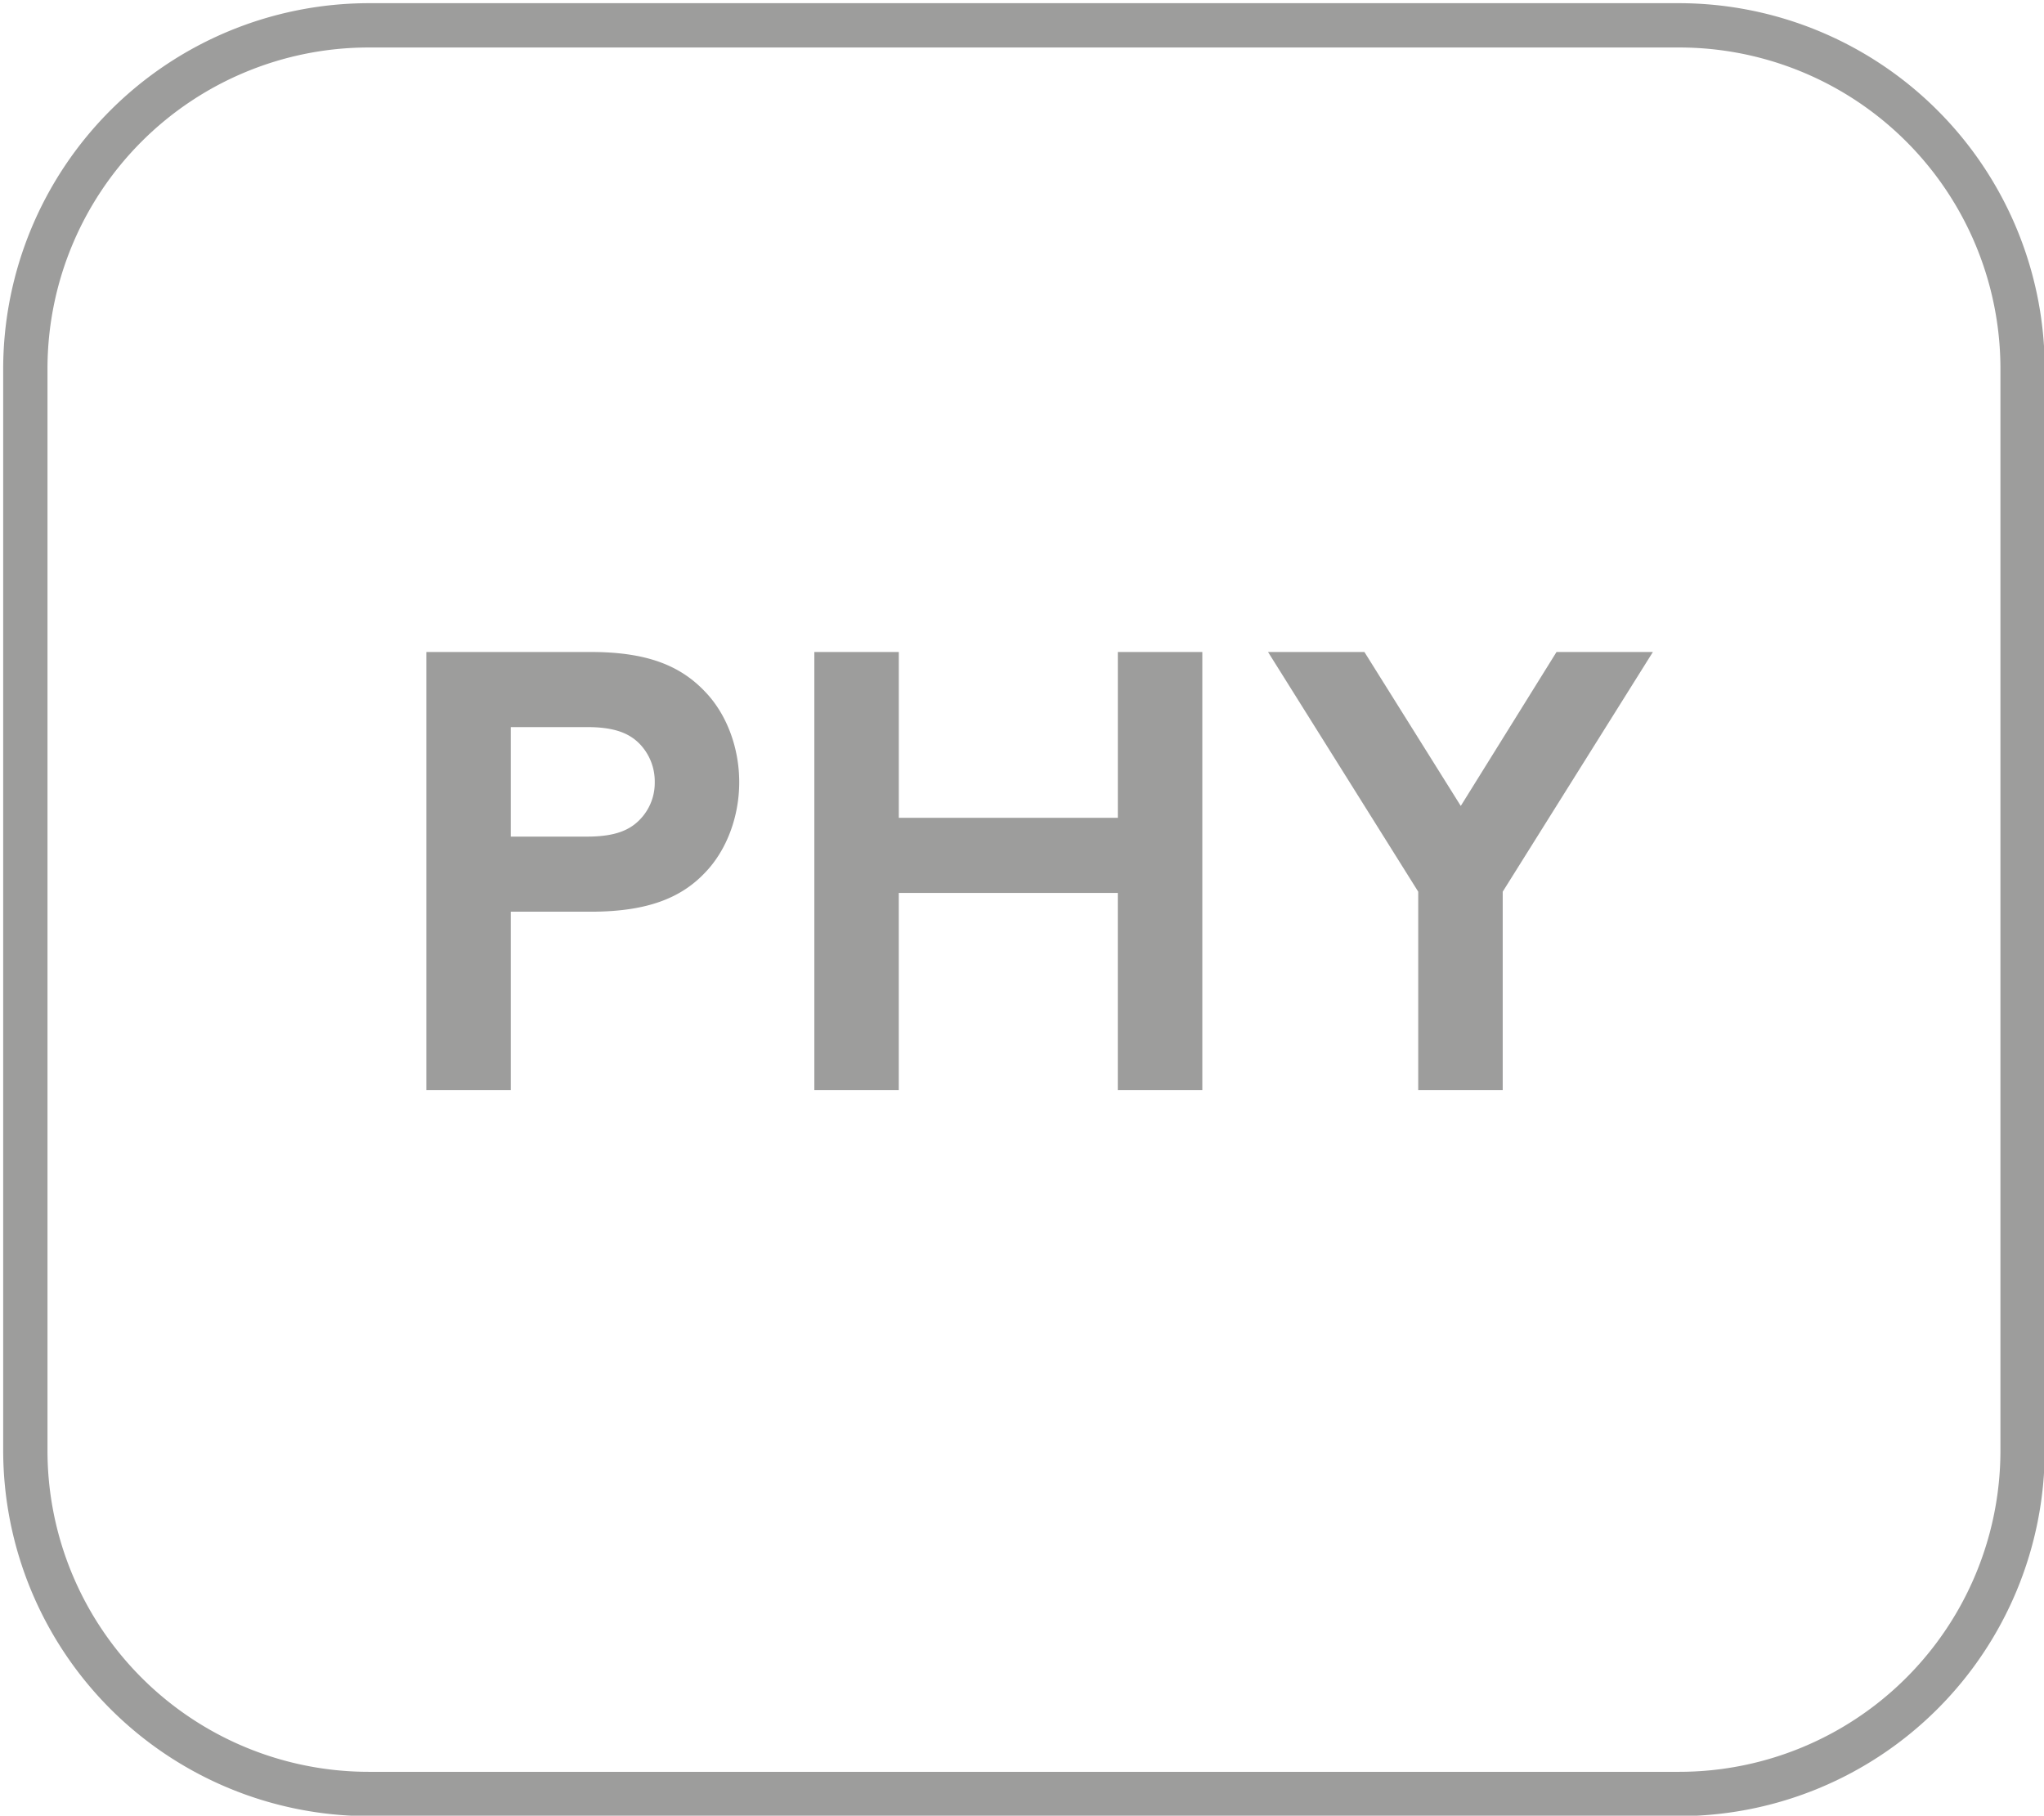
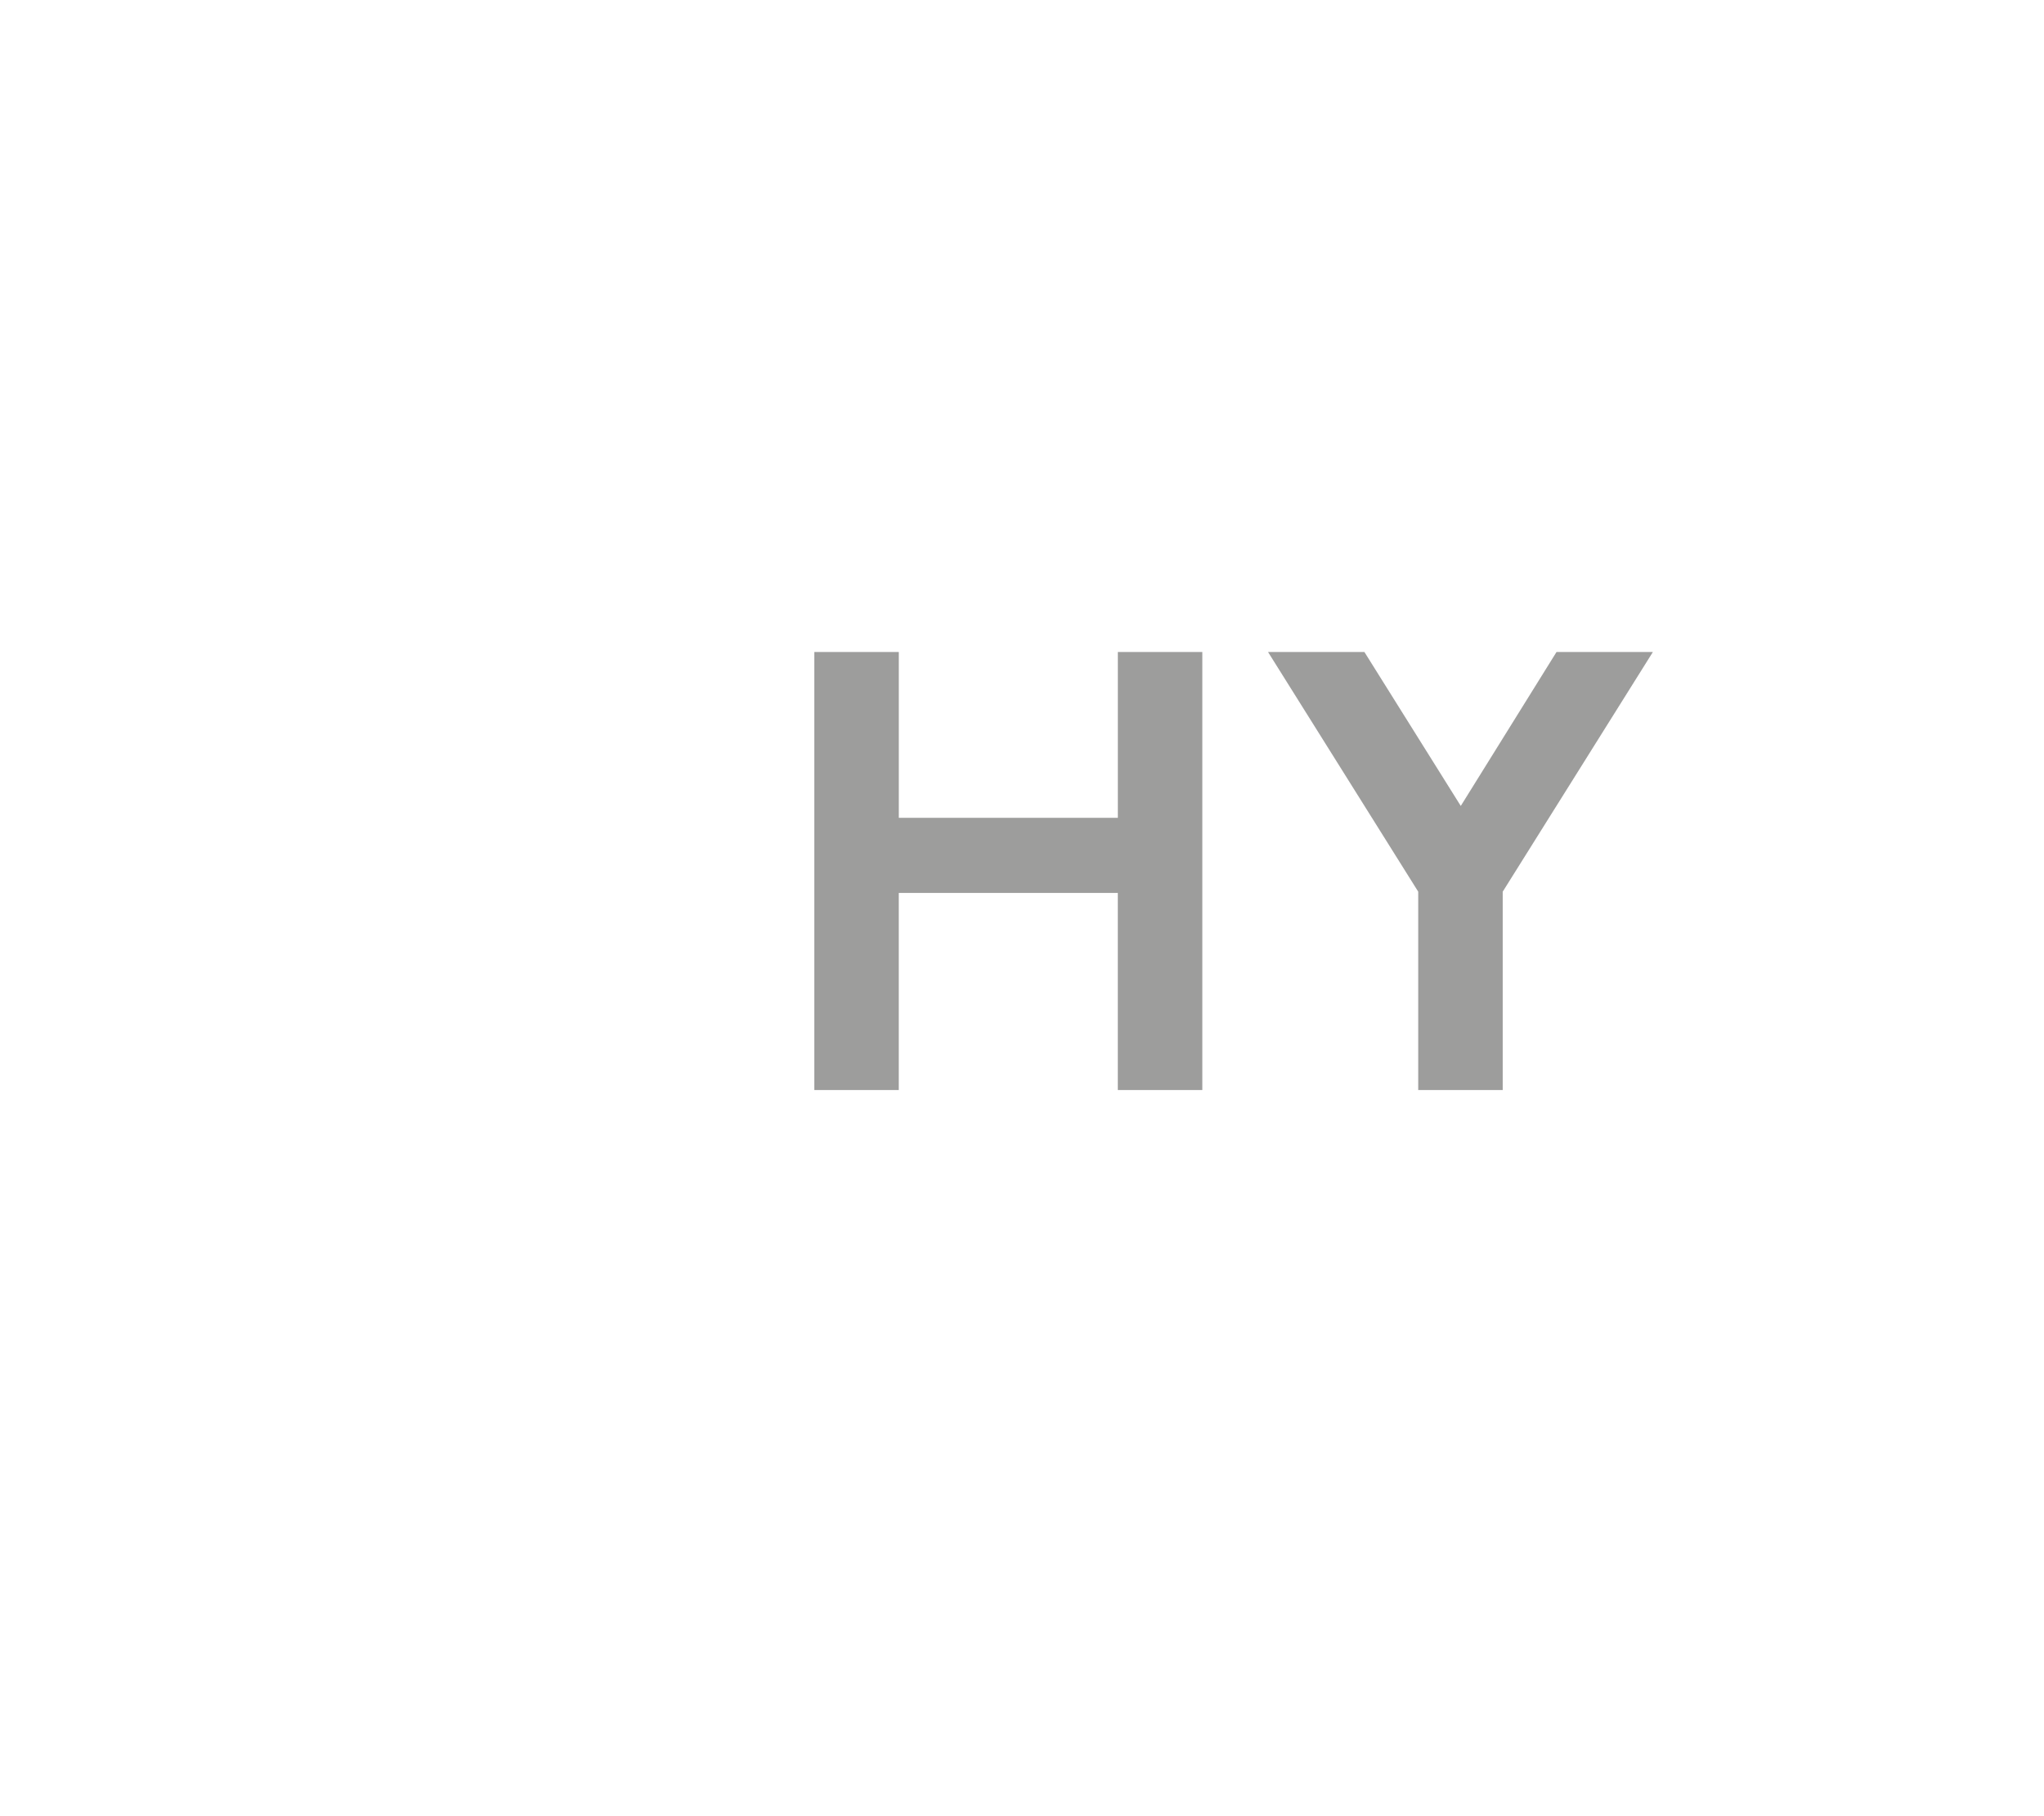
<svg xmlns="http://www.w3.org/2000/svg" viewBox="0 0 415.27 368.858">
  <defs>
    <style>.cls-1{fill:none;}.cls-2{fill:#9d9d9c;}</style>
  </defs>
  <title>1 phyZeichenfläche 1</title>
  <g id="Ebene_1" data-name="Ebene 1">
    <rect class="cls-1" x="-0.074" y="0.183" width="415.269" height="368.859" />
-     <path class="cls-2" d="M341.144,9.647a65.275,65.275,0,0,1,65.275,65.275V294.676a65.275,65.275,0,0,1-65.275,65.275H74.922A65.275,65.275,0,0,1,9.647,294.676V74.922A65.275,65.275,0,0,1,74.922,9.647H341.144m0-9H74.922A74.359,74.359,0,0,0,.647,74.922V294.676a74.359,74.359,0,0,0,74.275,74.275H341.144a74.359,74.359,0,0,0,74.275-74.275V74.922A74.359,74.359,0,0,0,341.144.647Z" />
  </g>
  <g id="Ebene_2" data-name="Ebene 2">
-     <path class="cls-2" d="M103.781,185.215v36.233H86.617V132.454h33.437c11.442,0,18.18,2.8,23.138,8.009,4.45,4.577,6.993,11.443,6.993,18.435s-2.543,13.858-6.993,18.434c-4.831,5.086-11.7,7.883-23.138,7.883Zm15.51-15.256c5.848,0,8.772-1.4,10.806-3.56a10.677,10.677,0,0,0,2.925-7.5,10.985,10.985,0,0,0-2.925-7.628c-2.034-2.161-4.958-3.56-10.806-3.56h-15.51v22.249Z" />
    <path class="cls-2" d="M227.1,181.4h-44.5v40.047H165.443V132.454h17.163v33.69h44.5v-33.69h17.163v88.994H227.1Z" />
    <path class="cls-2" d="M305.3,181.147v40.3H288.133v-40.3L257.62,132.454H277.2l19.579,31.275,19.451-31.275h19.58Z" />
  </g>
</svg>